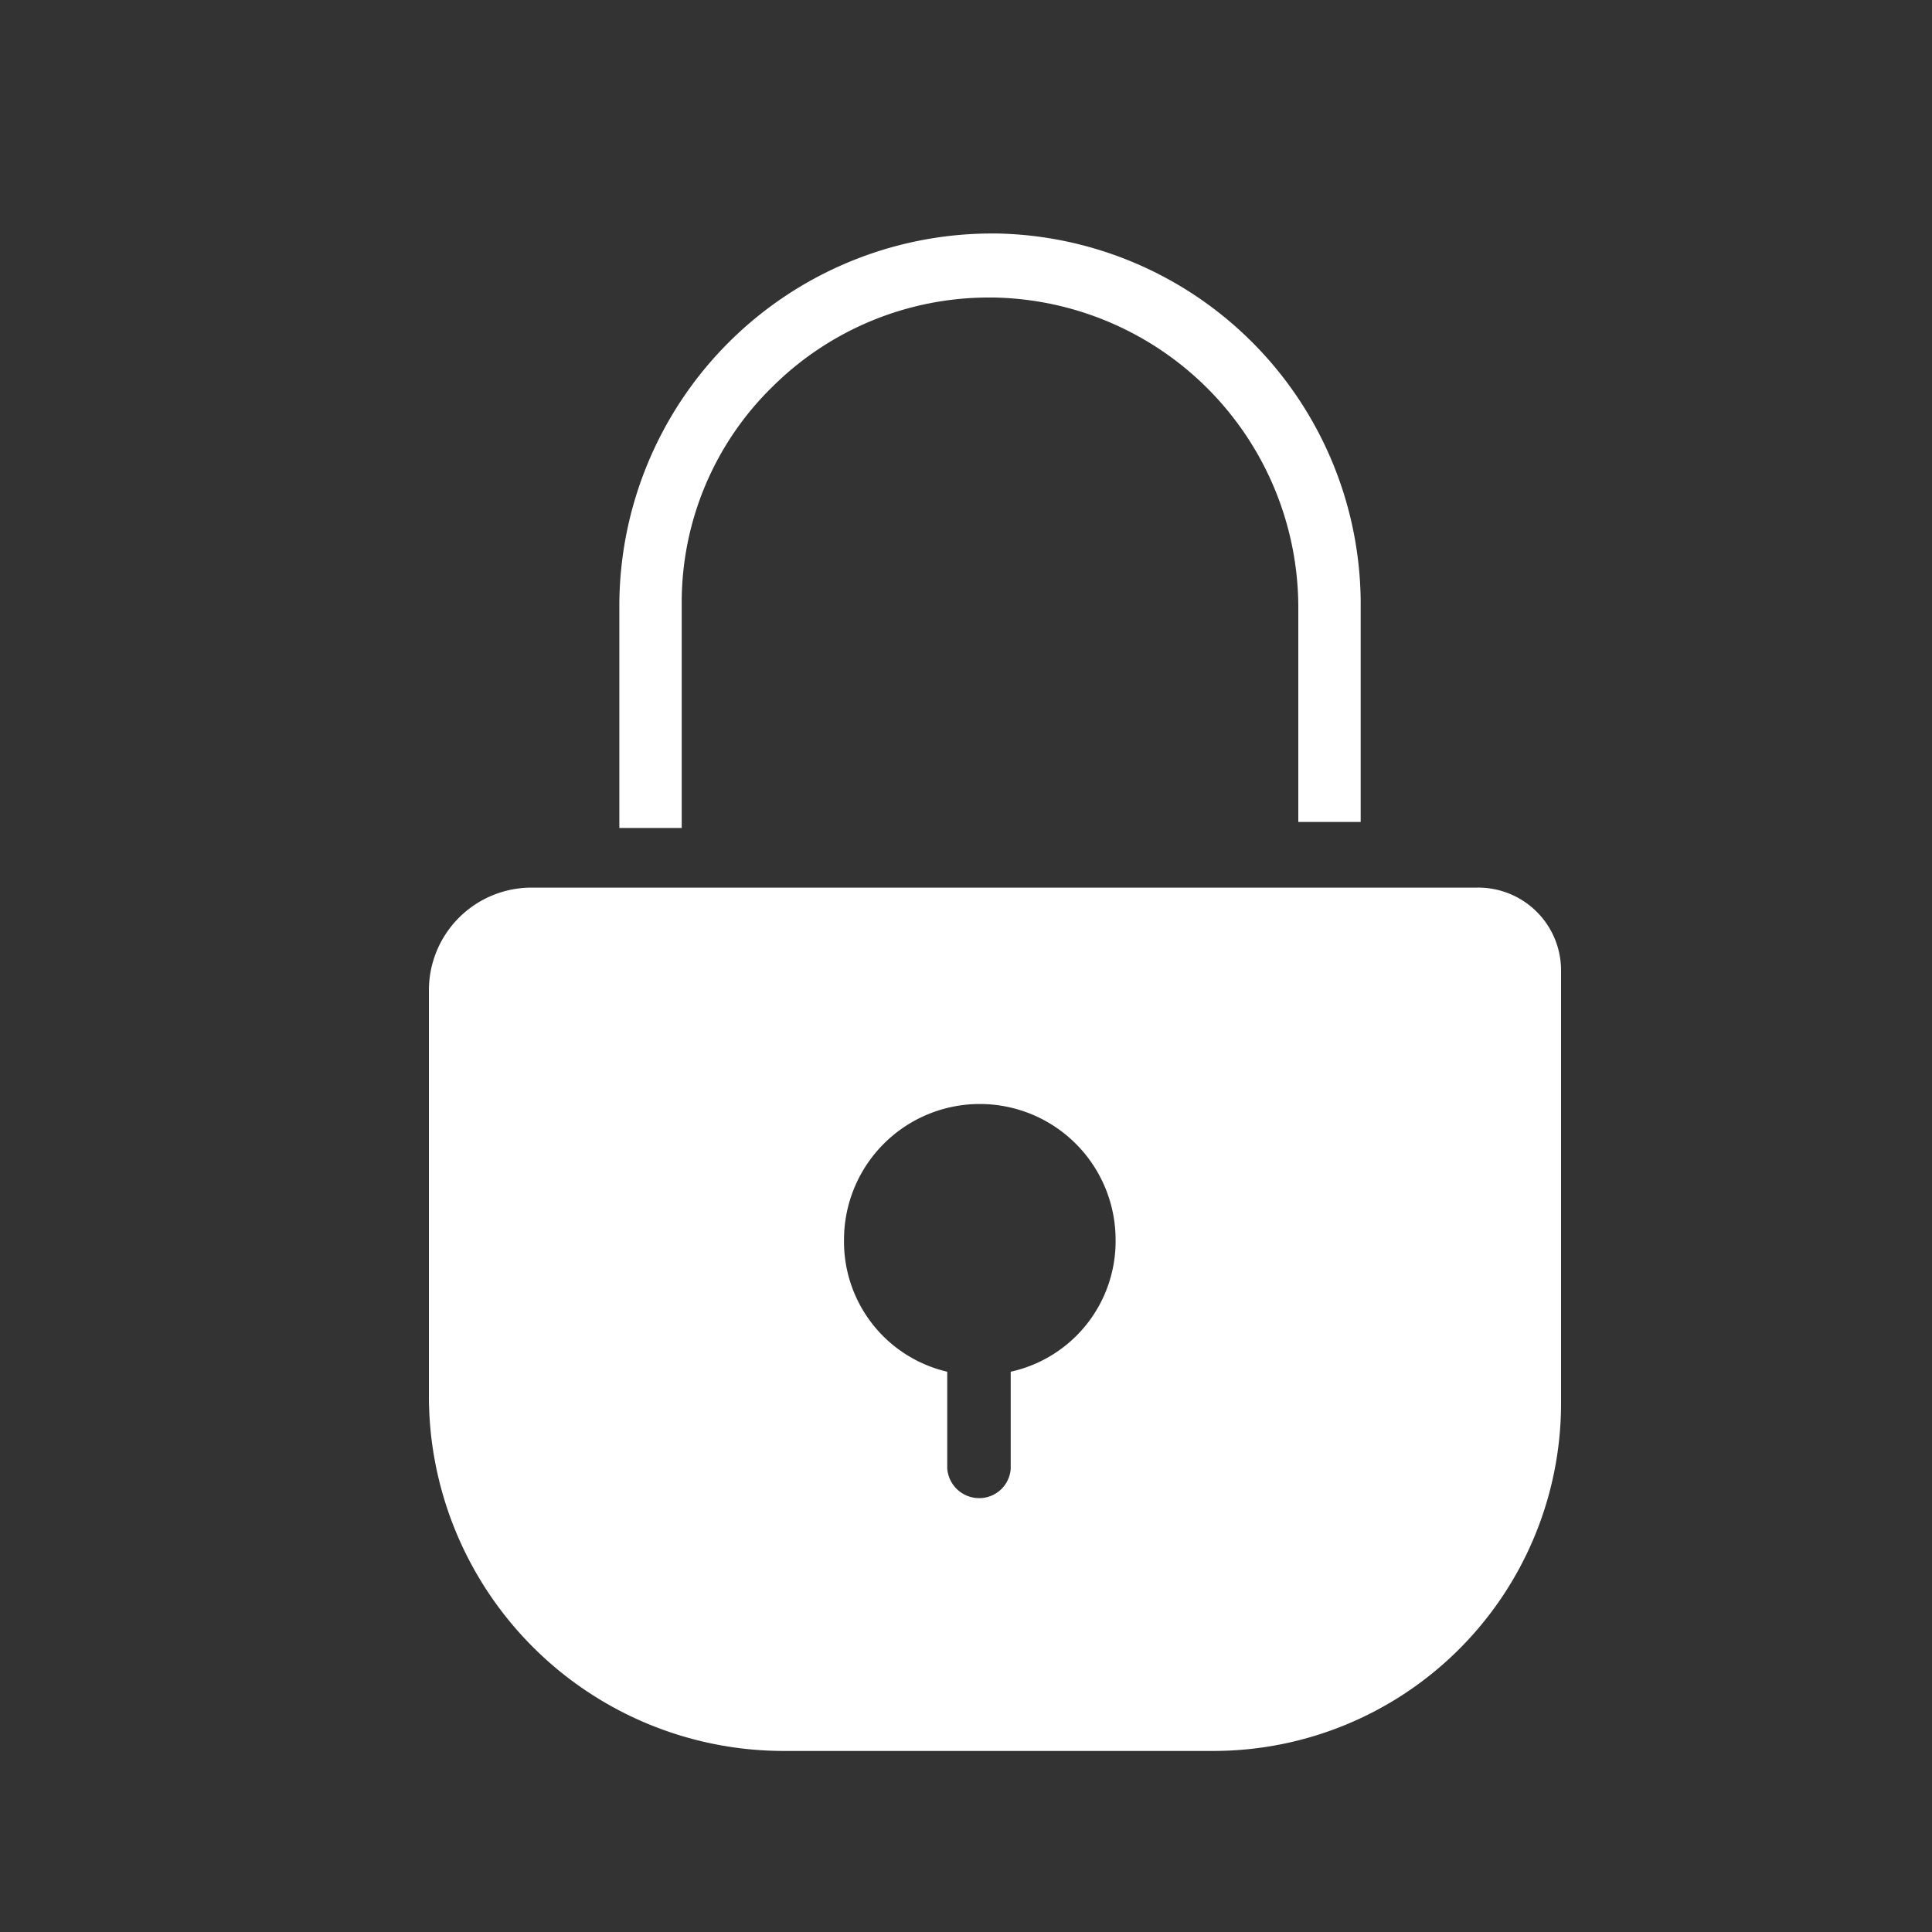
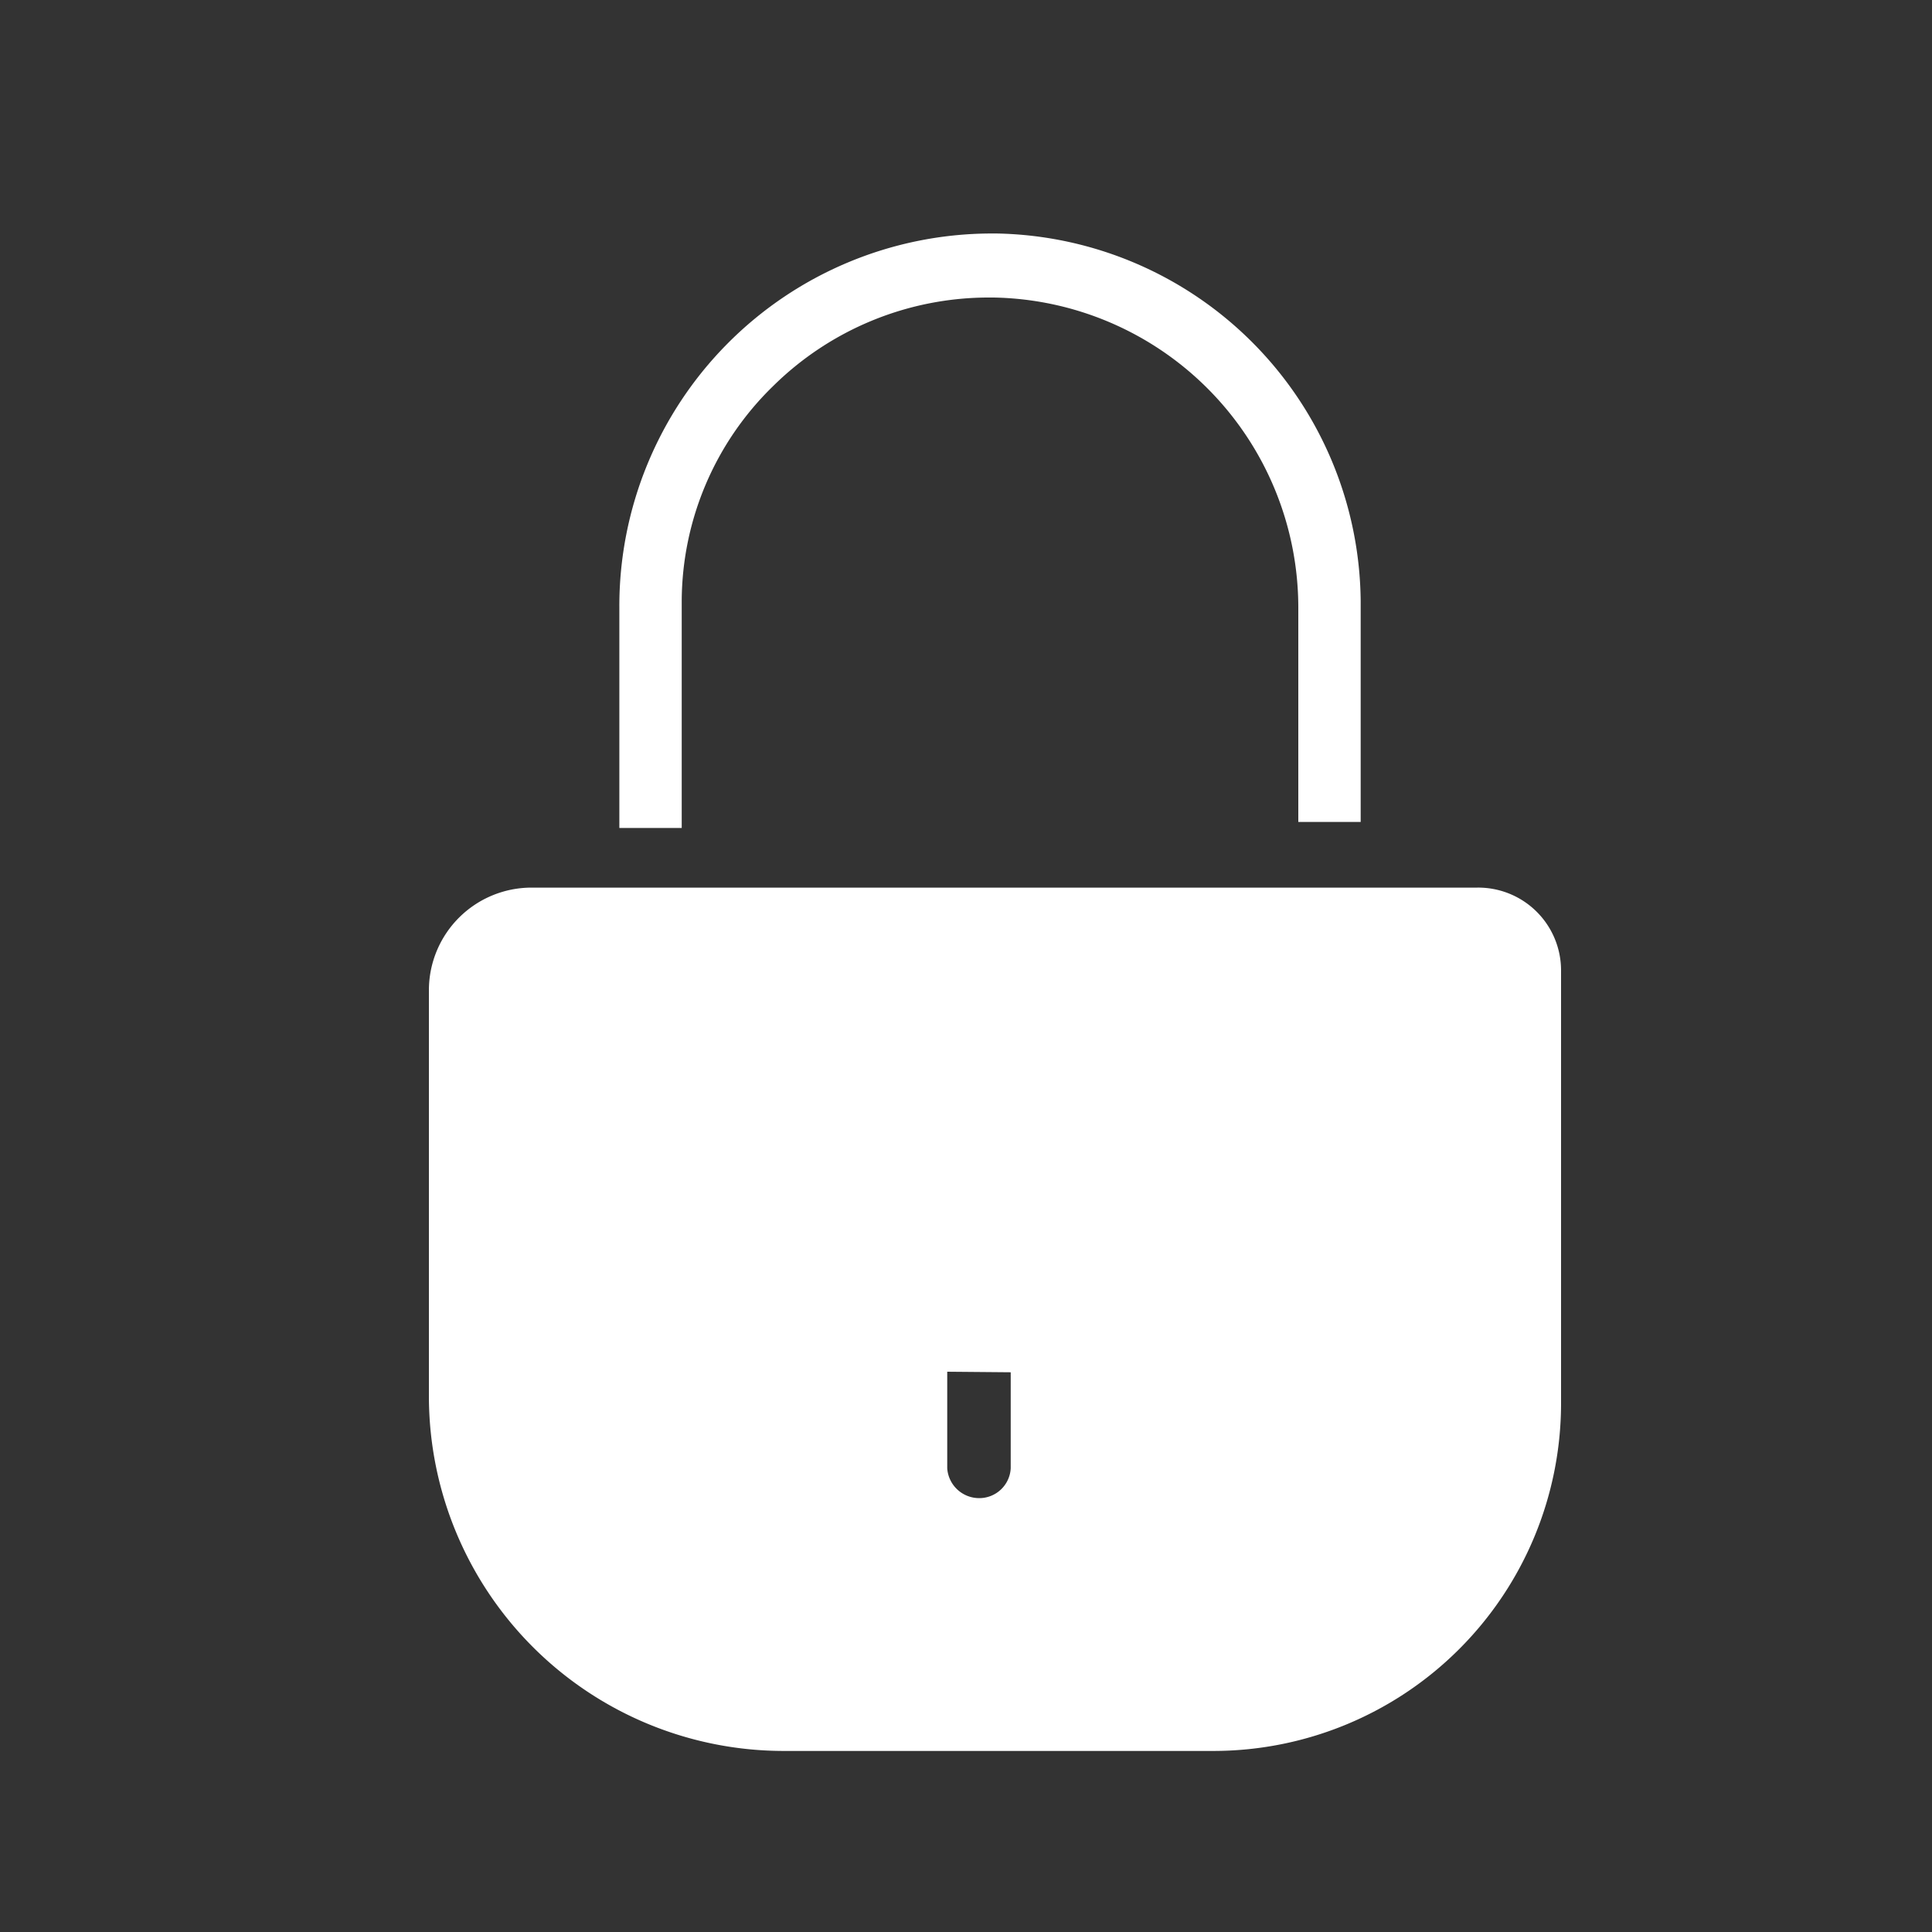
<svg xmlns="http://www.w3.org/2000/svg" data-v-664c2428="" viewBox="0 0 35 35" aria-hidden="true" role="img" class="icon icon-lock sm inline access-icon access-icon">
  <rect x="0" y="0" width="35" height="35" fill="#333333" stroke="none" />
-   <path fill="#fff" d="M26.76 16.08H9.62a1.86 1.86 0 00-1.85 1.85v7.37a6.43 6.43 0 006.41 6.42H22a6.3 6.3 0 006.28-6.28v-7.86a1.5 1.5 0 00-1.52-1.5zm-8.45 8.78v1.74a.57.57 0 01-.57.54.58.58 0 01-.58-.54v-1.75a2.42 2.42 0 01-1.87-2.39 2.46 2.46 0 114.92 0 2.42 2.42 0 01-1.9 2.39zM18.06 4.23h-.12A6.75 6.75 0 0011.22 11v4h1.13v-4.12A5.46 5.46 0 0114 7a5.56 5.56 0 013.93-1.61H18A5.62 5.62 0 0123.52 11v3.89h1.13v-4a6.72 6.72 0 00-6.59-6.66z" />
+   <path fill="#fff" d="M26.76 16.08H9.62a1.86 1.86 0 00-1.85 1.85v7.37a6.43 6.43 0 006.41 6.42H22a6.3 6.3 0 006.28-6.28v-7.86a1.5 1.5 0 00-1.52-1.5zm-8.45 8.78v1.74a.57.57 0 01-.57.54.58.58 0 01-.58-.54v-1.75zM18.06 4.23h-.12A6.75 6.75 0 0011.22 11v4h1.13v-4.12A5.46 5.46 0 0114 7a5.56 5.56 0 013.93-1.61H18A5.62 5.62 0 0123.52 11v3.89h1.13v-4a6.72 6.72 0 00-6.59-6.66z" />
</svg>